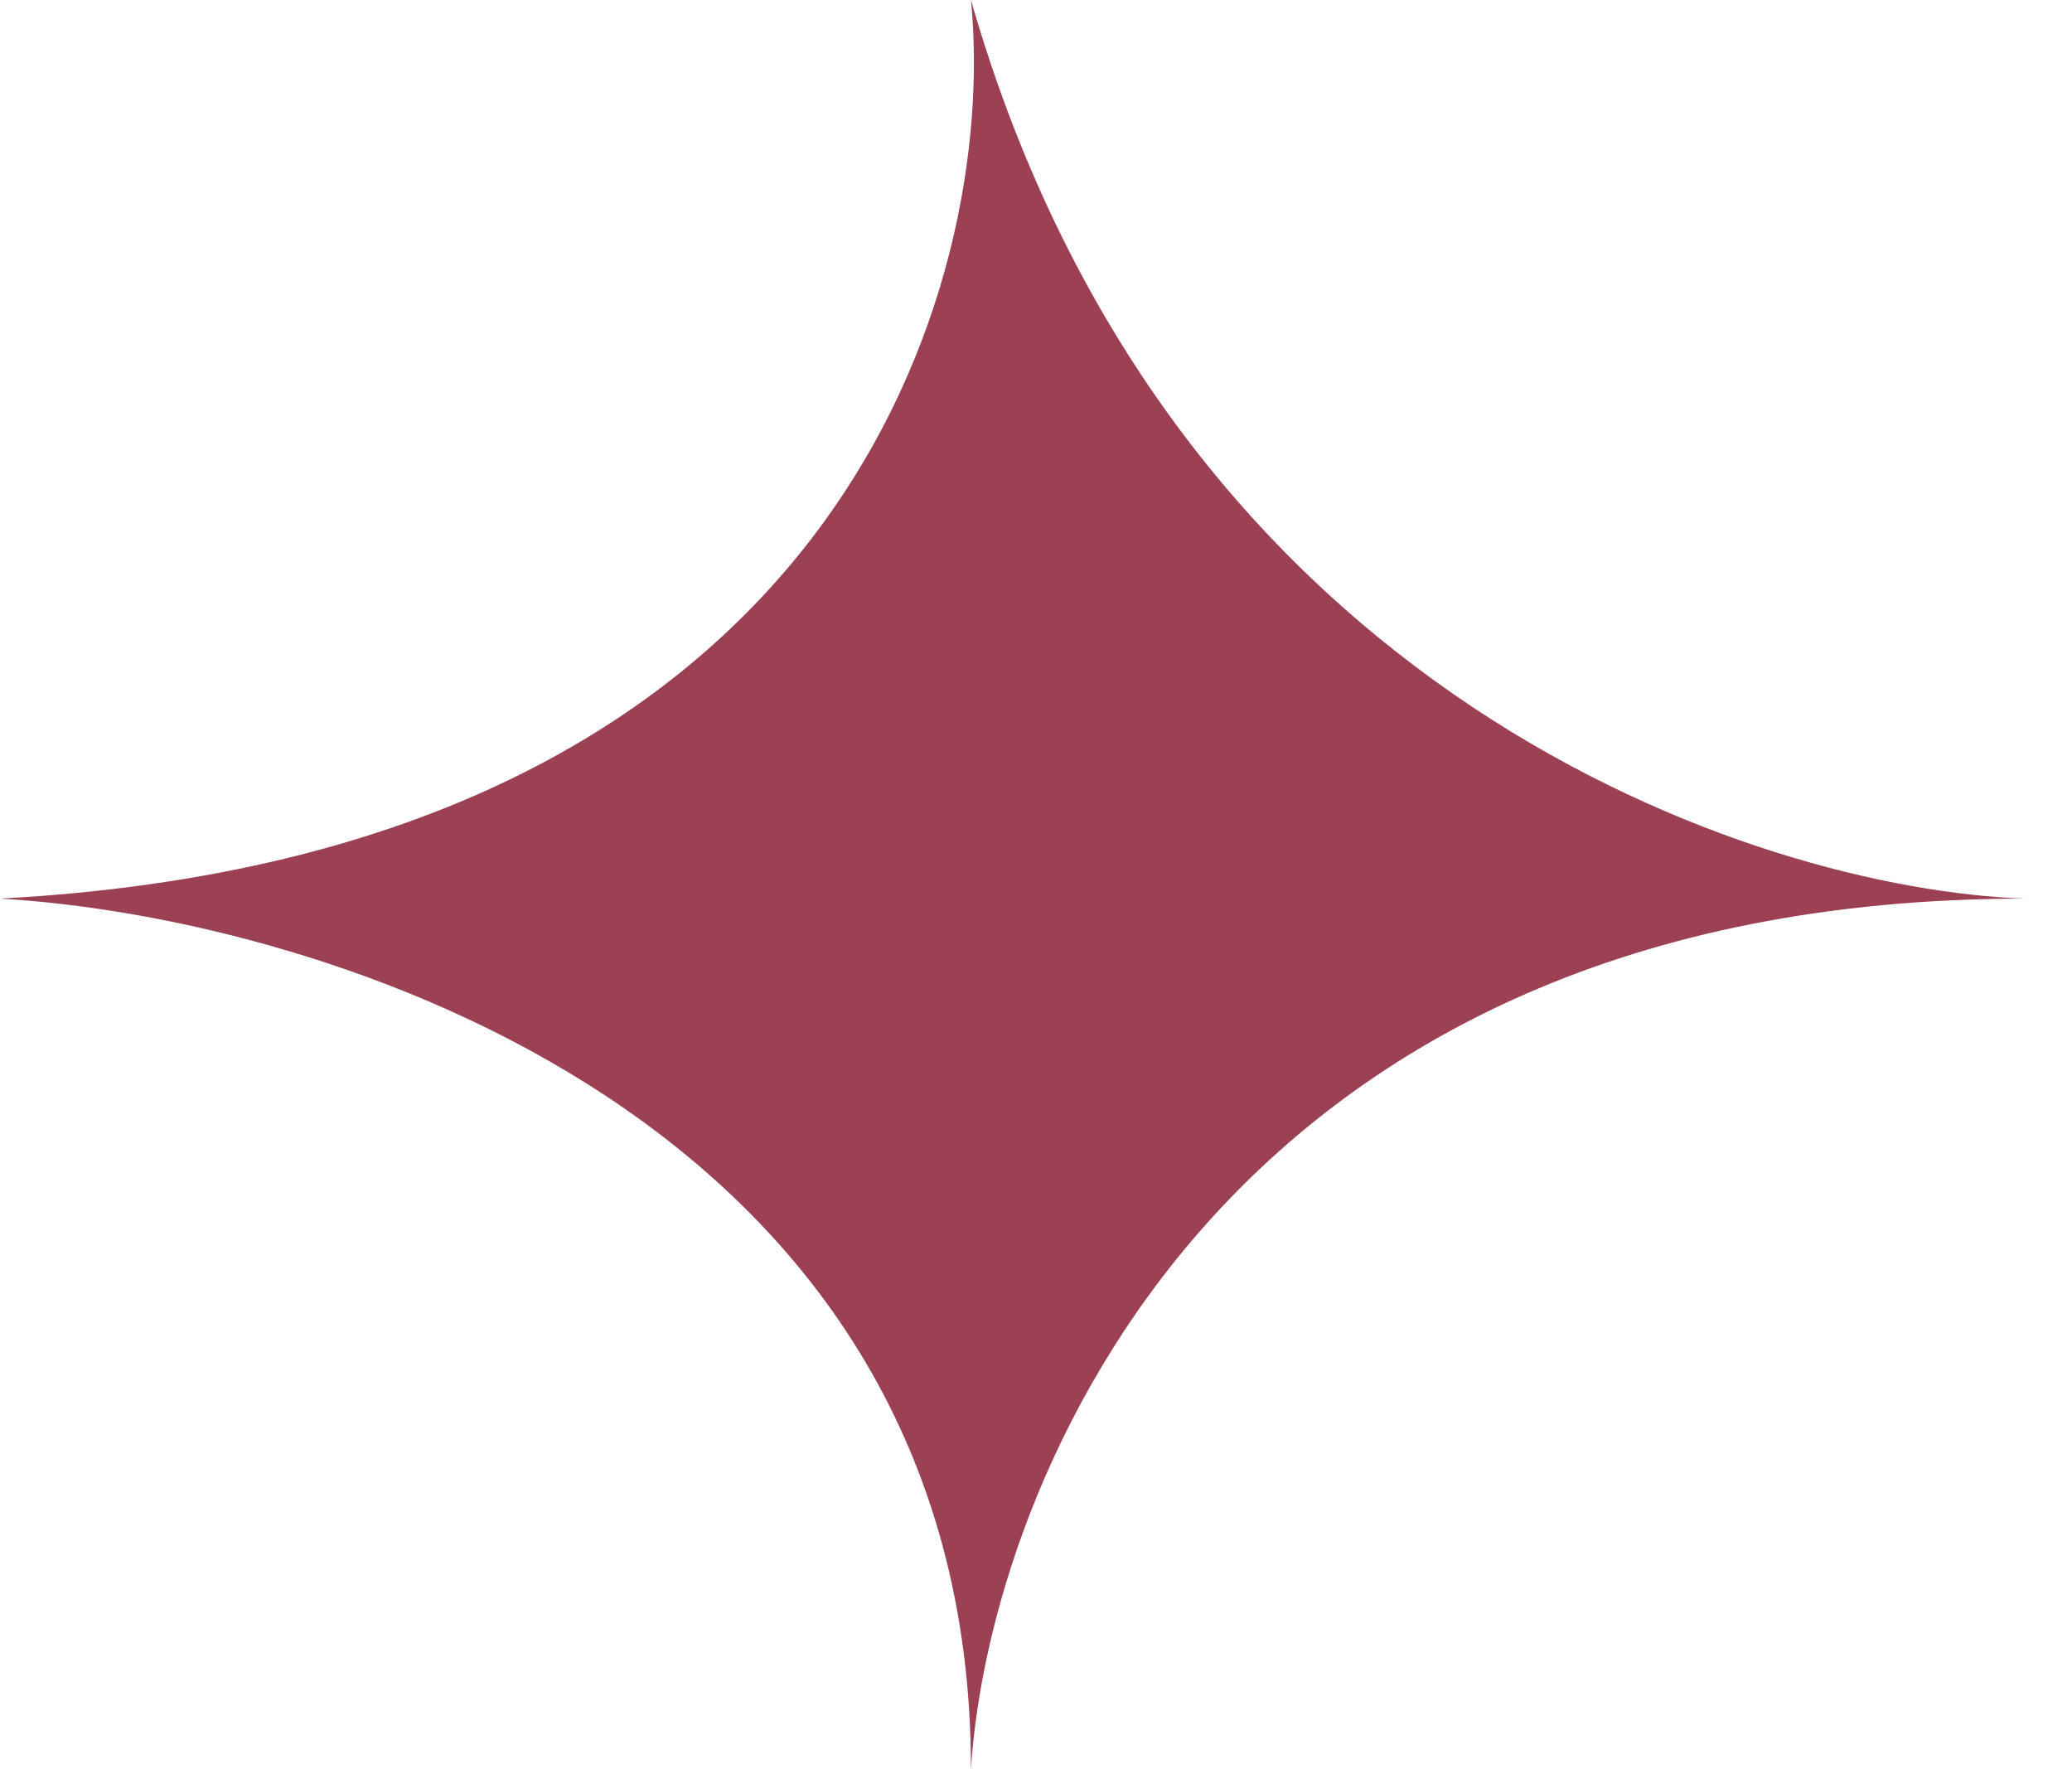
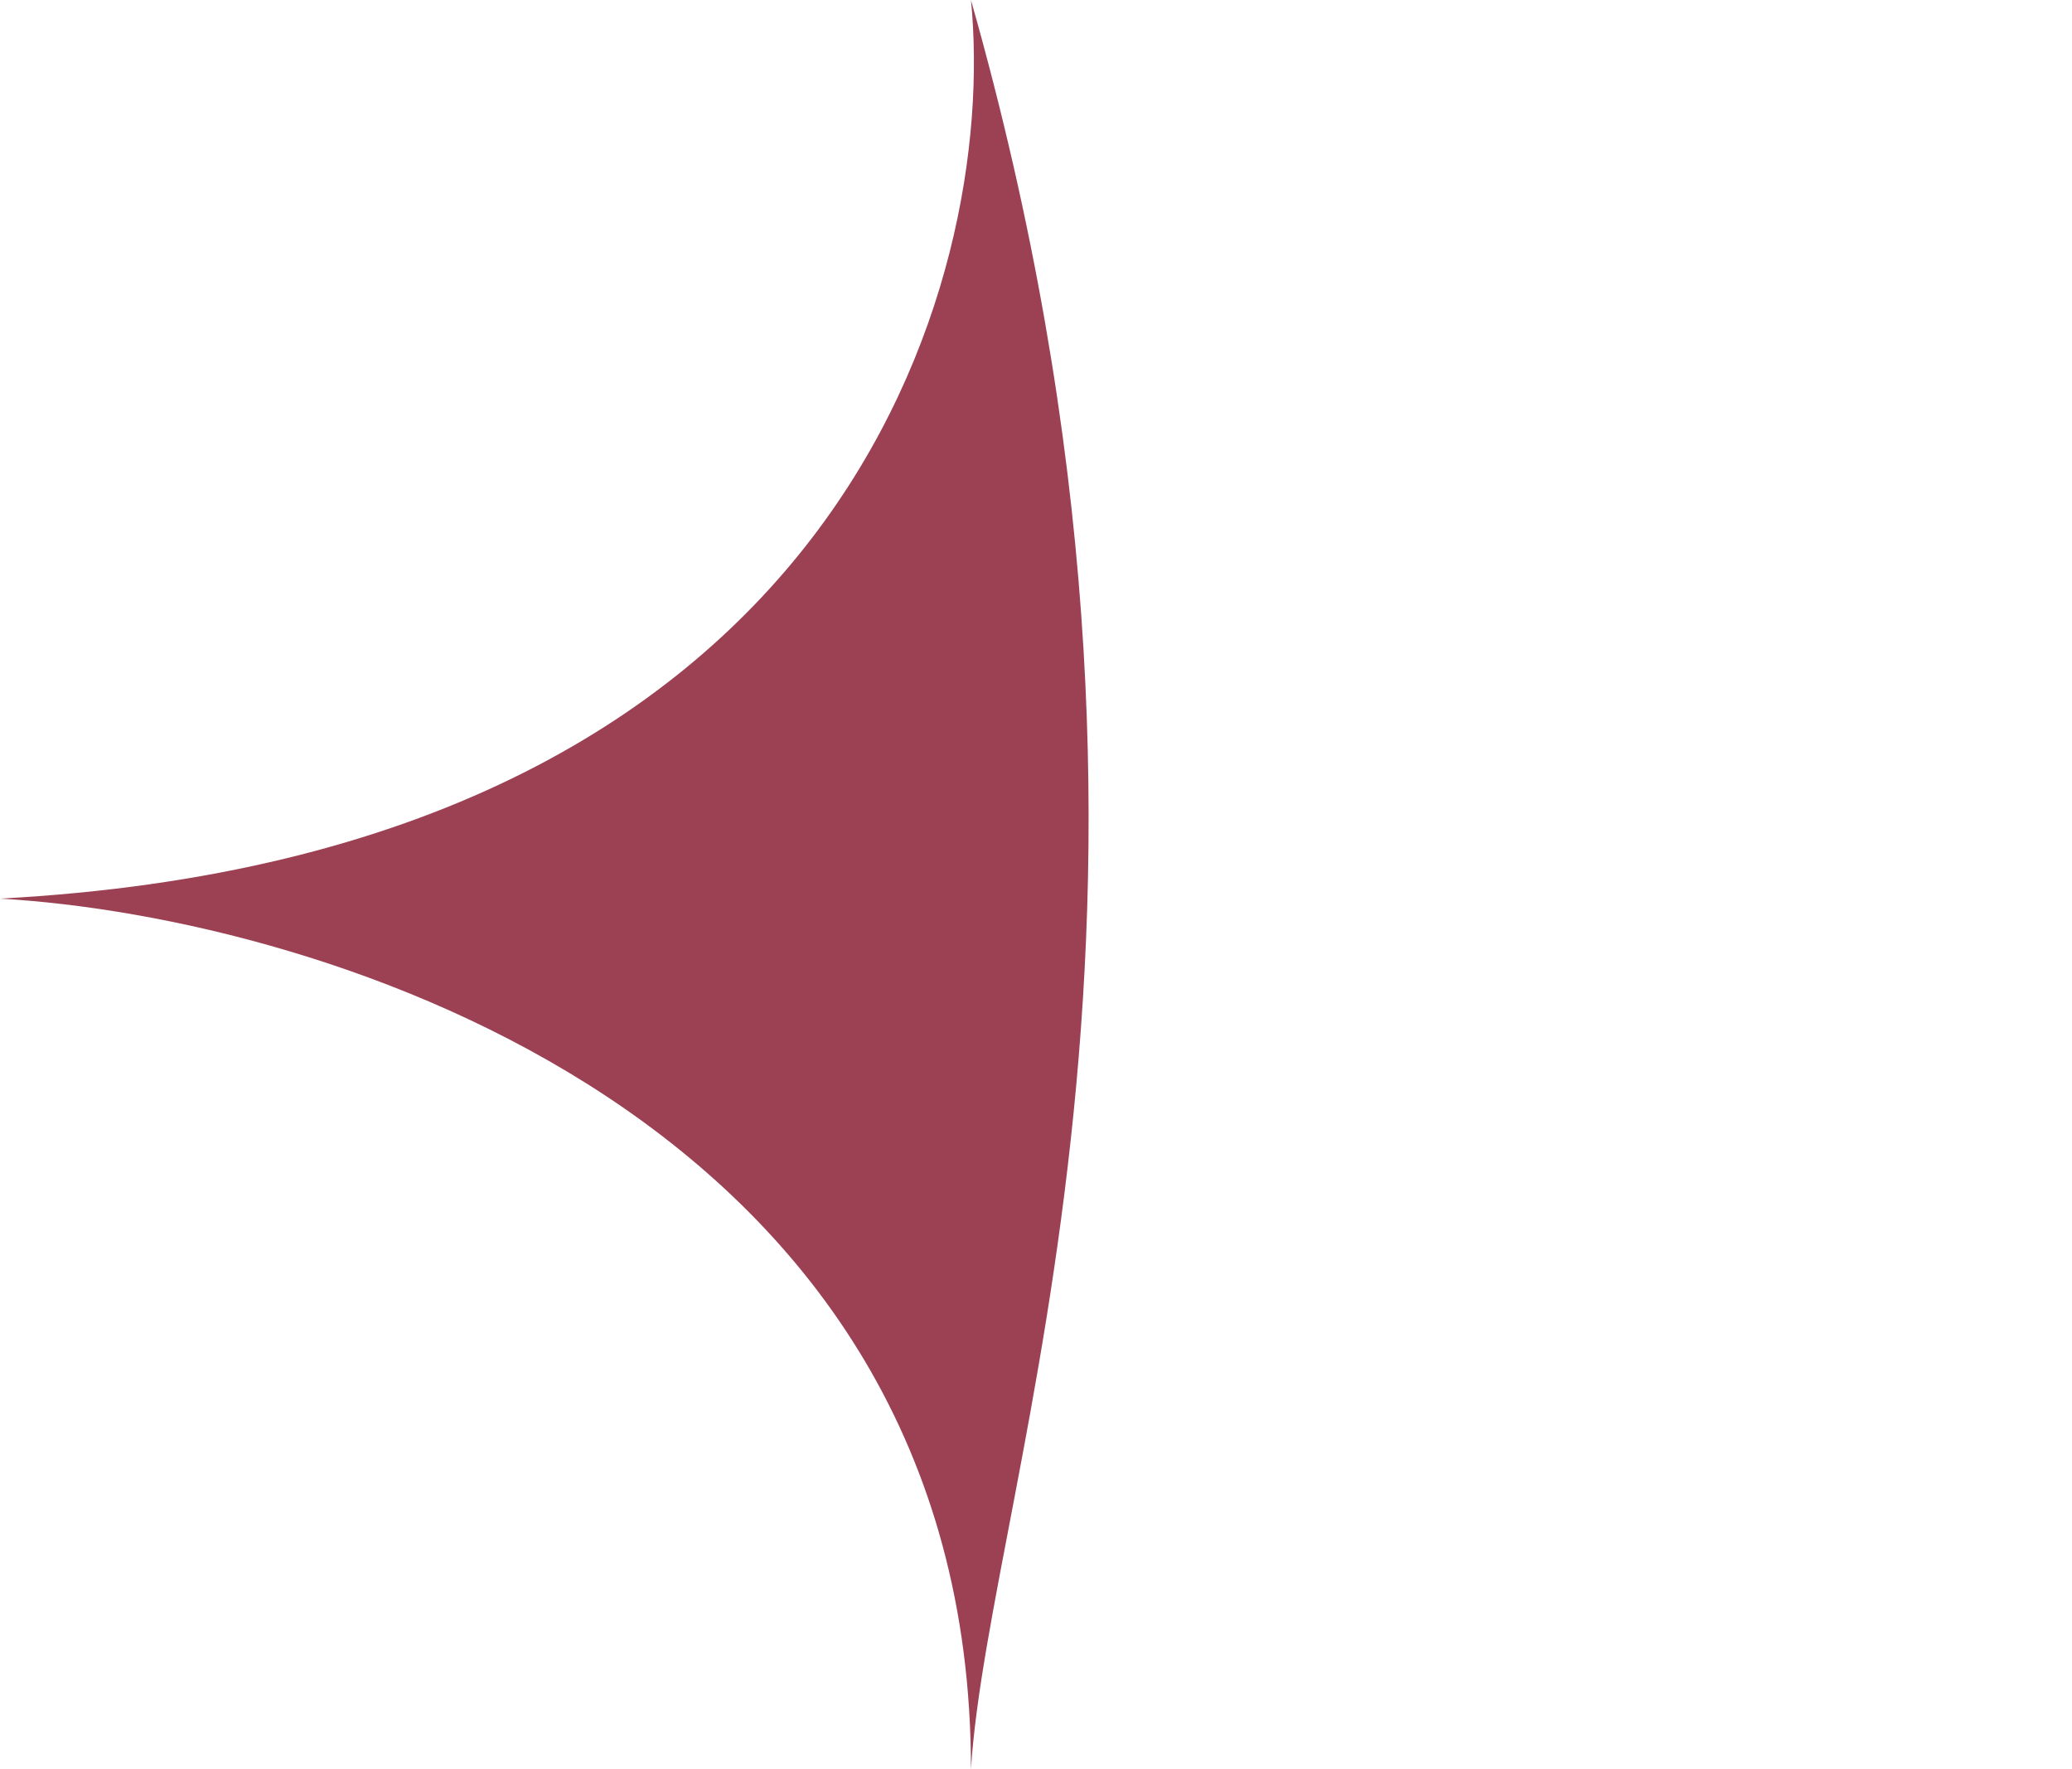
<svg xmlns="http://www.w3.org/2000/svg" width="41" height="35" viewBox="0 0 41 35" fill="none">
-   <path d="M0 17.778C16.688 16.889 19.762 5.556 19.213 0C23.165 13.778 34.766 17.593 40.072 17.778C24.263 17.778 19.579 29.259 19.213 35C19.213 22.111 6.404 18.148 0 17.778Z" fill="#9C4154" />
+   <path d="M0 17.778C16.688 16.889 19.762 5.556 19.213 0C24.263 17.778 19.579 29.259 19.213 35C19.213 22.111 6.404 18.148 0 17.778Z" fill="#9C4154" />
</svg>